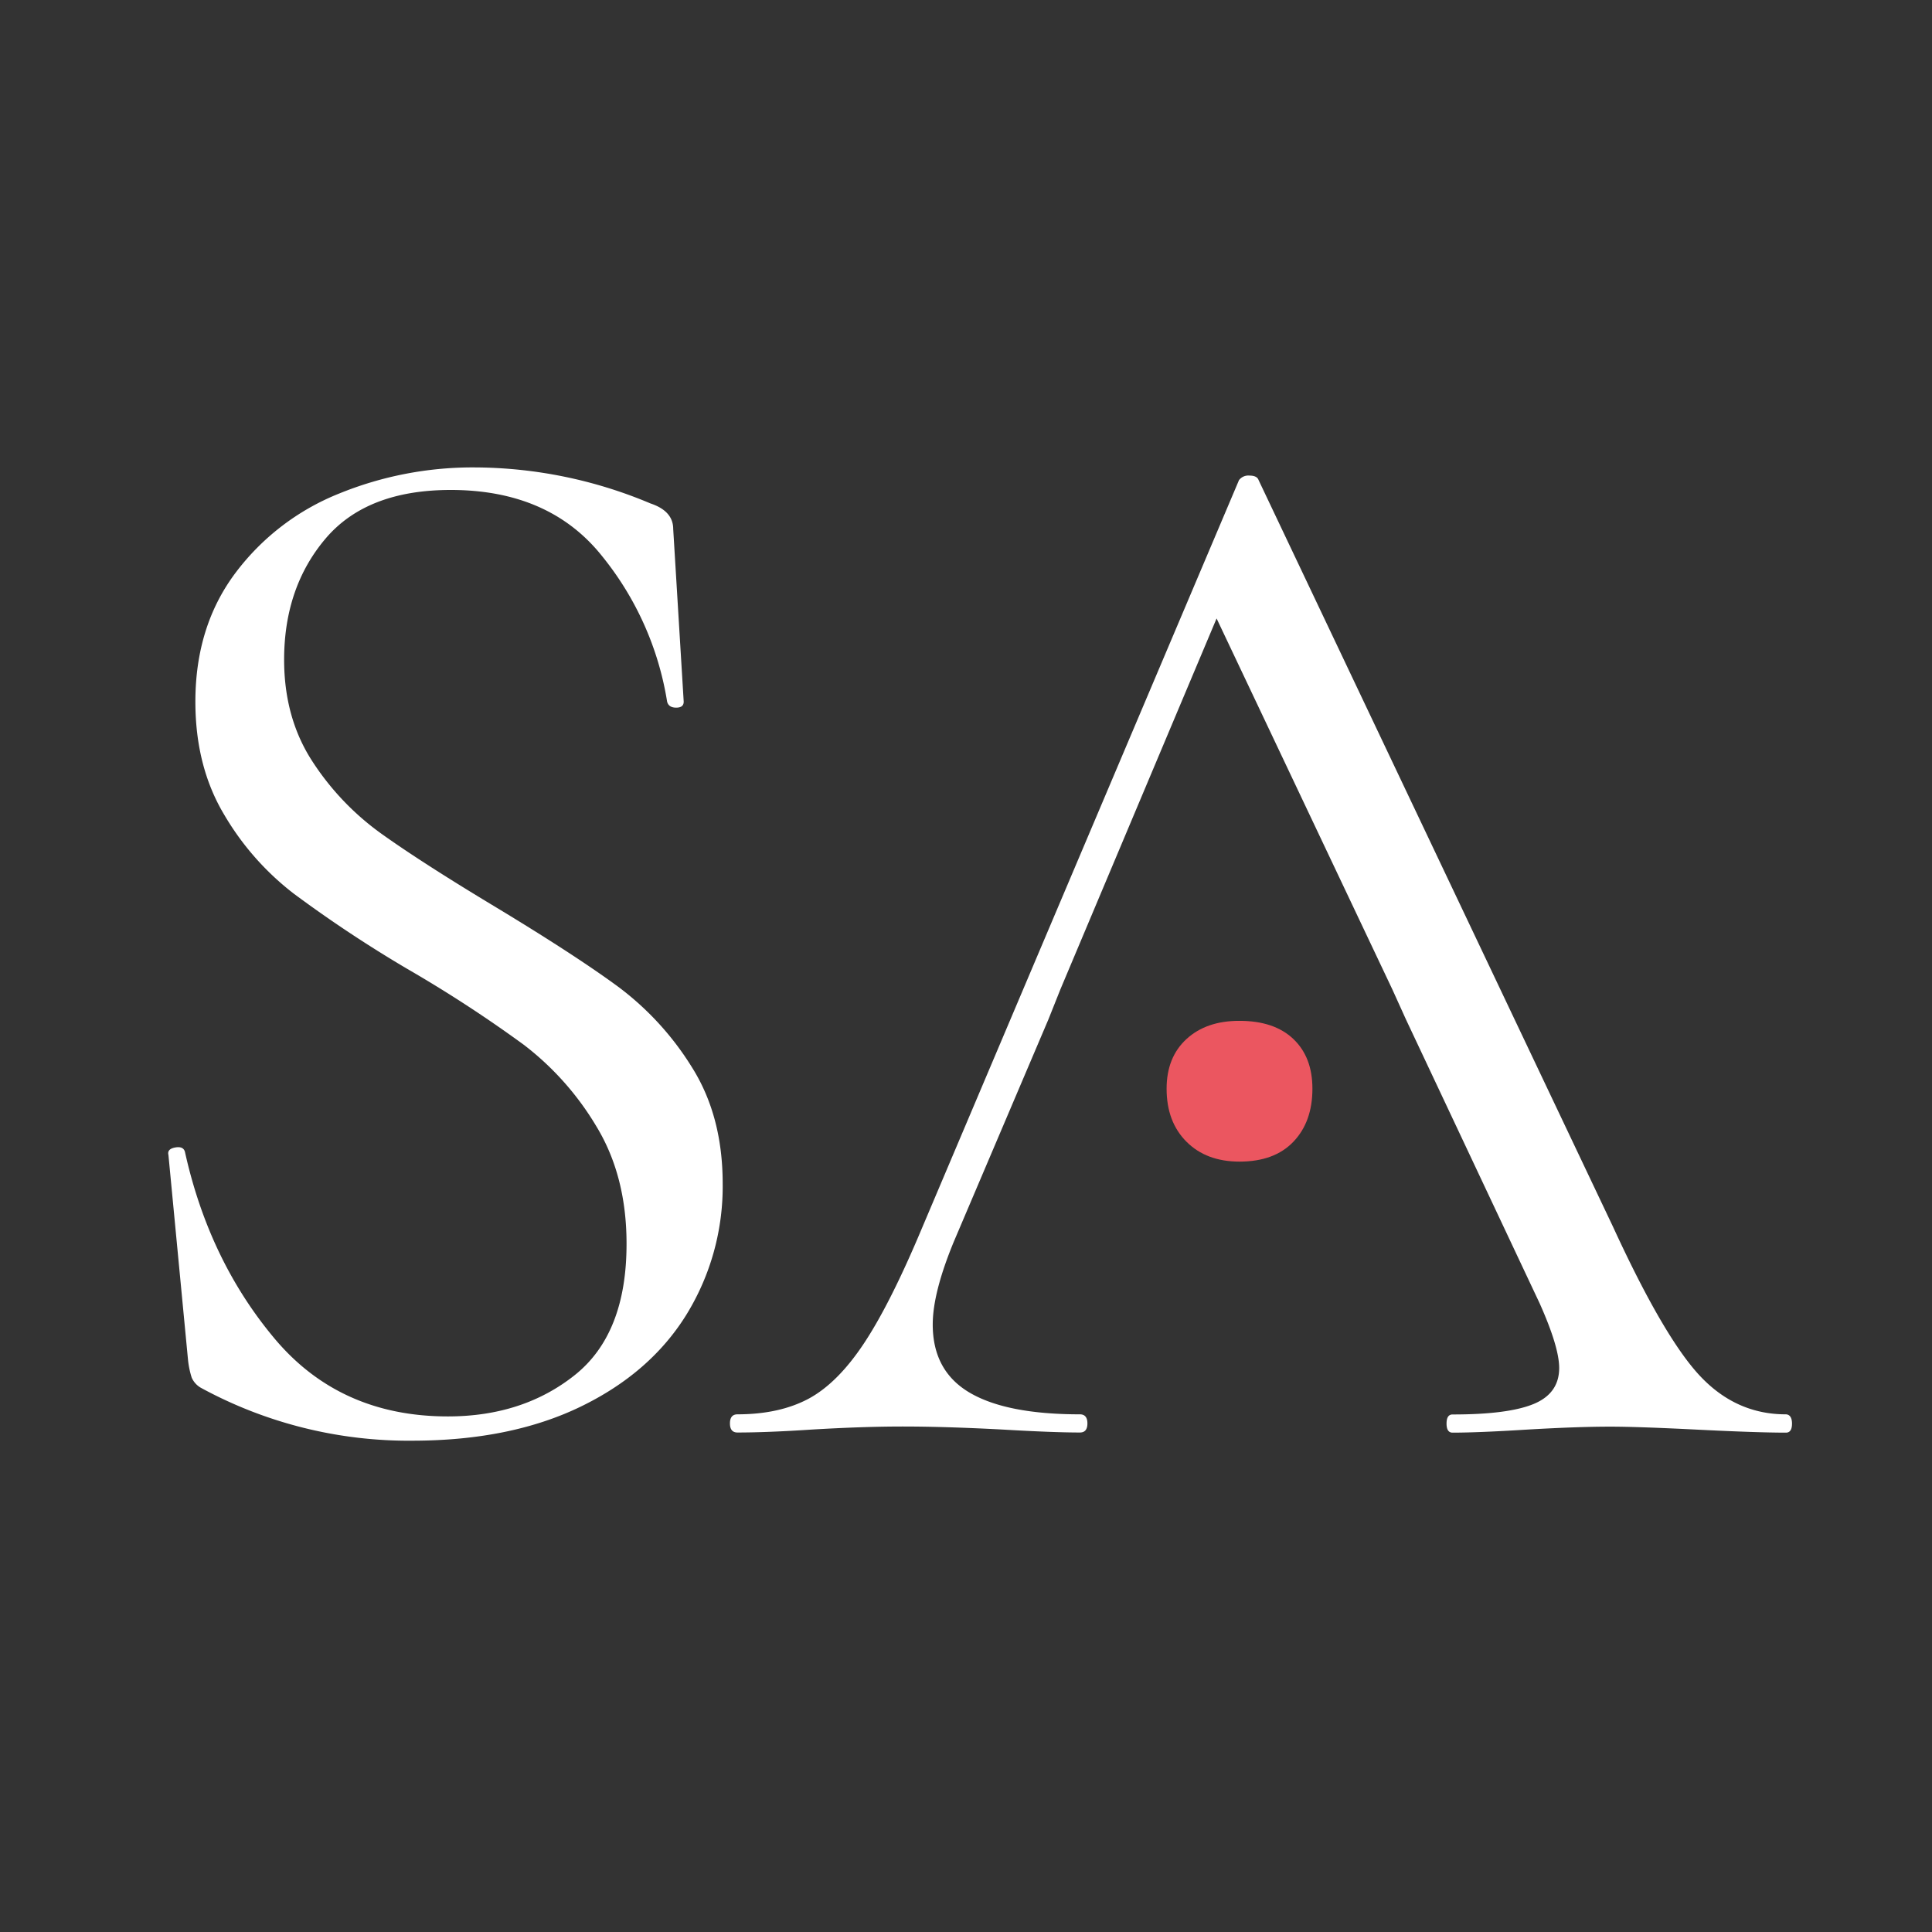
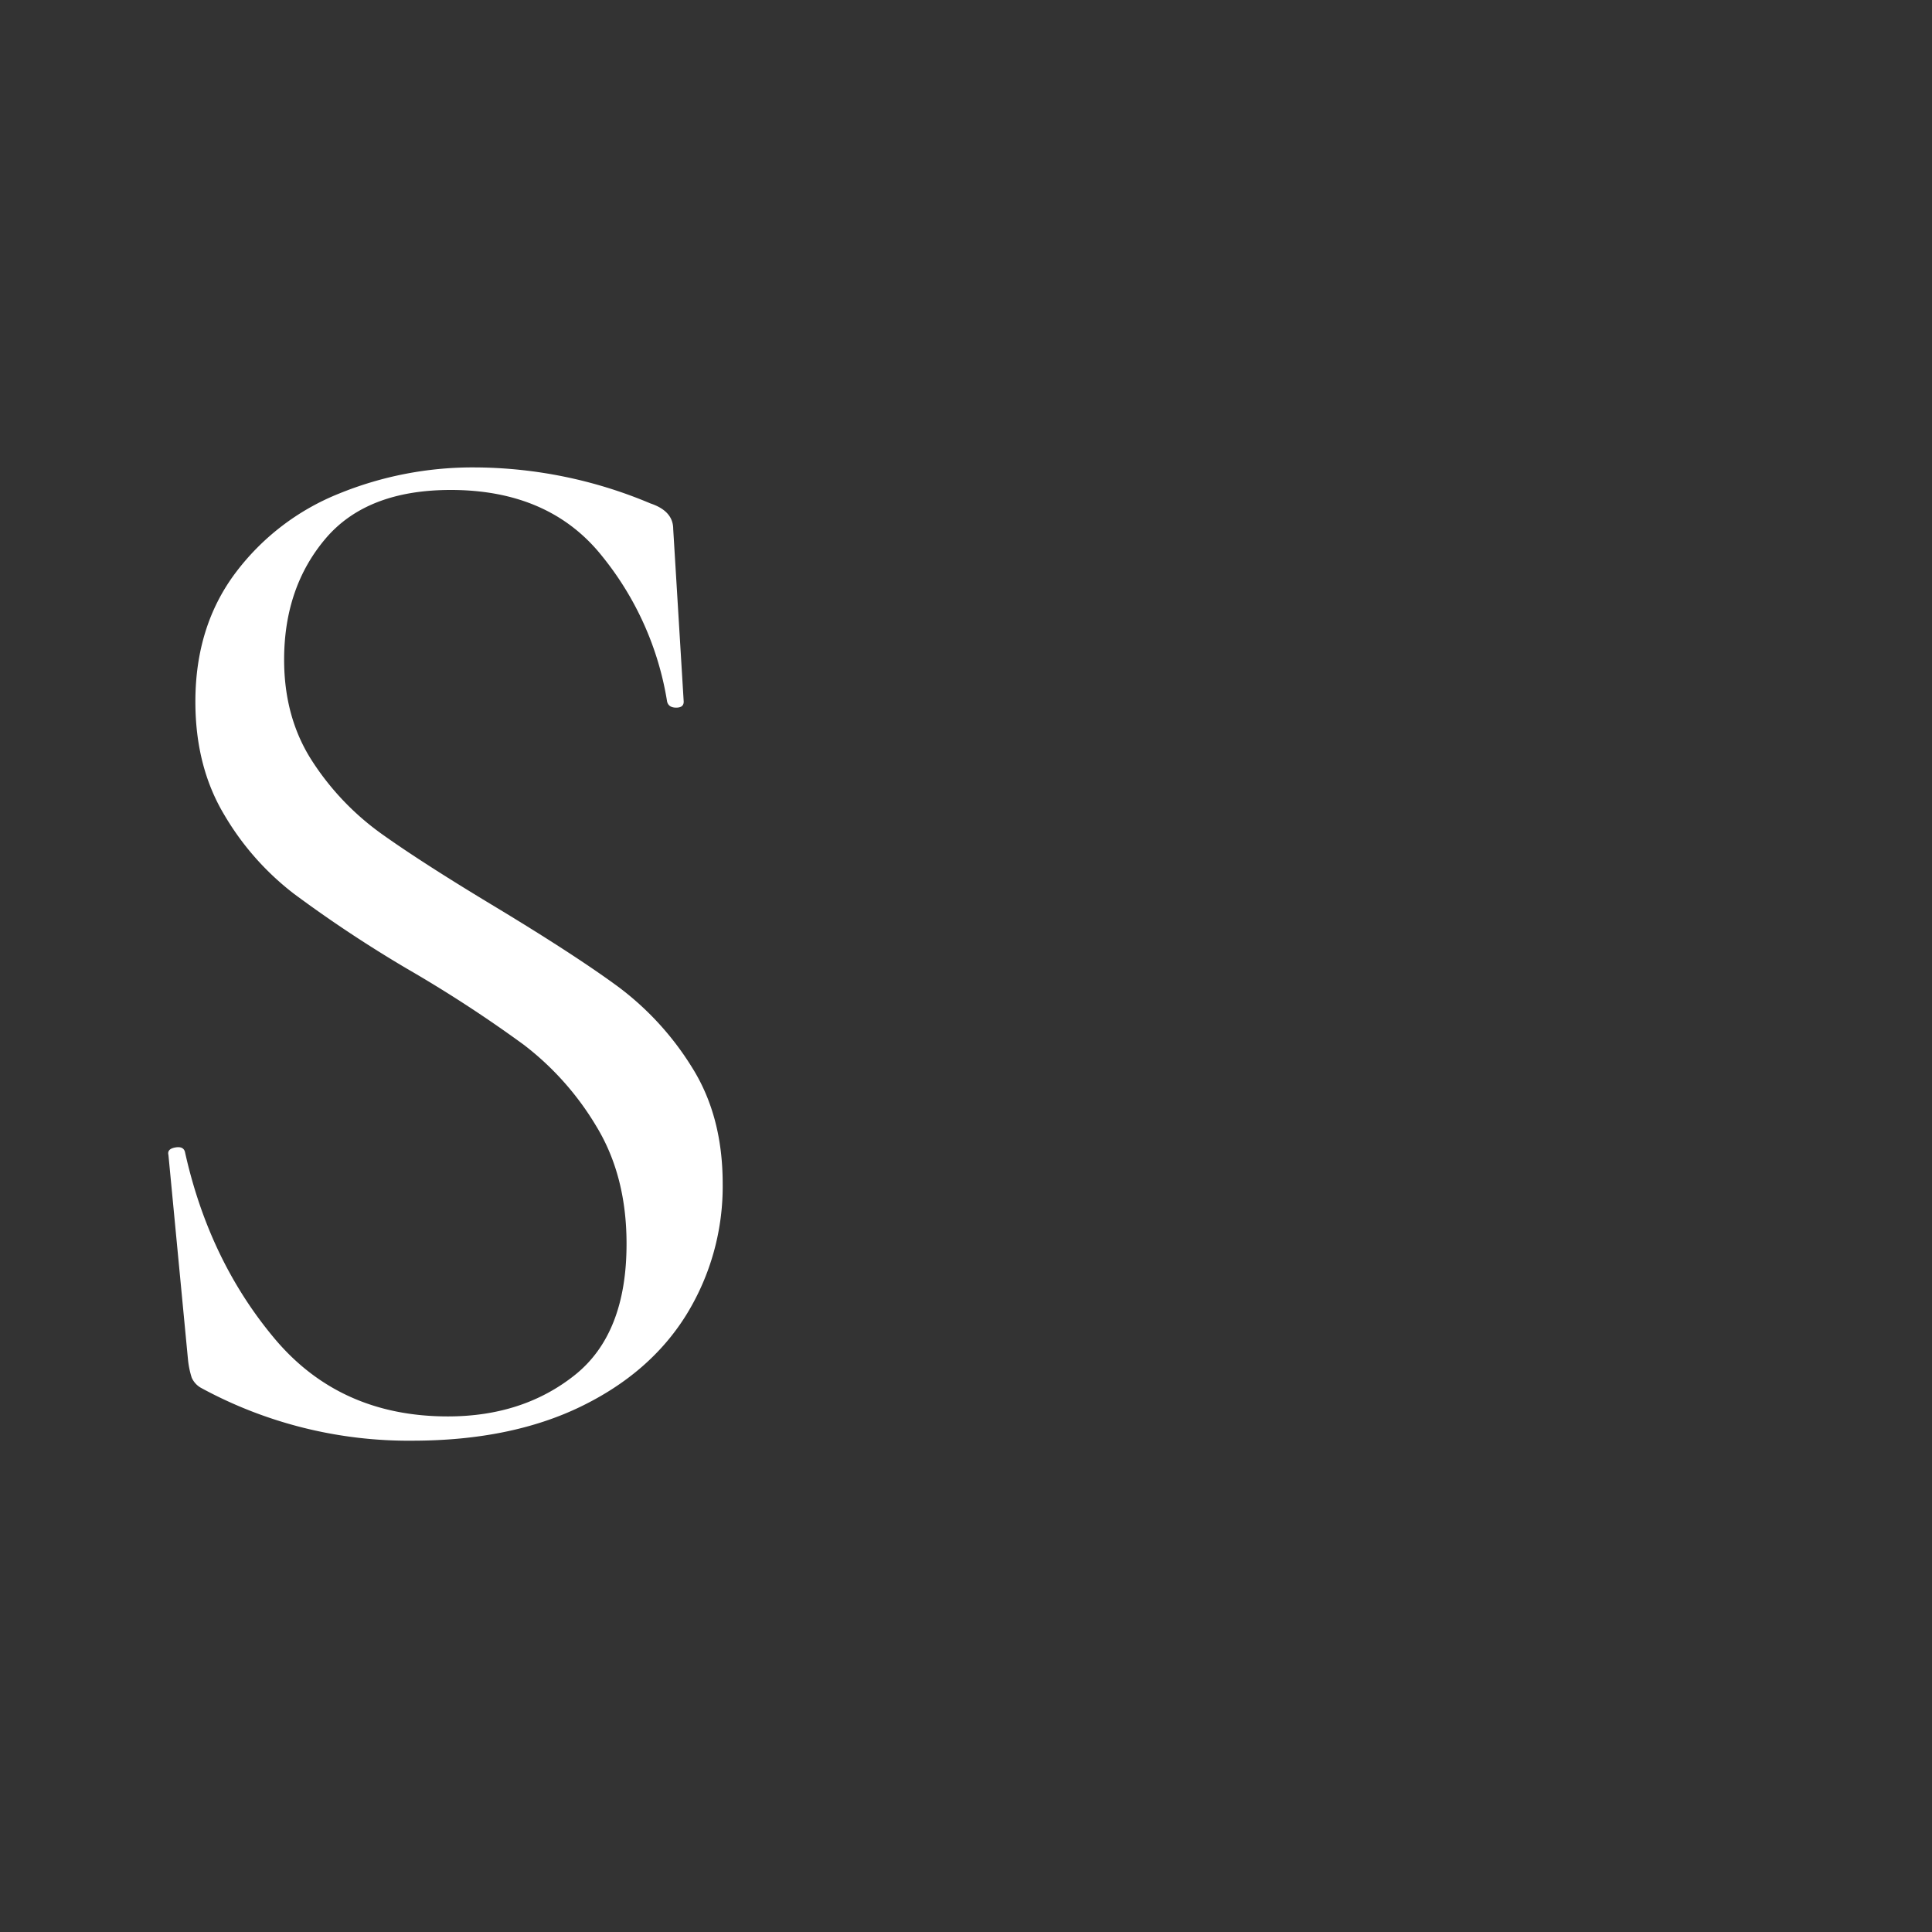
<svg xmlns="http://www.w3.org/2000/svg" id="Ebene_1" data-name="Ebene 1" viewBox="0 0 425.2 425.2">
  <rect x="0" y="0" width="425.2" height="425.2" fill="#333333" stroke="none" />
  <defs>
    <style>.cls-1{fill:#fff;}.cls-2{fill:#eb5660;}</style>
  </defs>
  <g id="hell">
    <path class="cls-1" d="M68.81,167.66a59.16,59.16,0,0,0,15.37,16q9.07,6.45,24.95,16,17.52,10.59,26.94,17.52a64.33,64.33,0,0,1,16.2,17.69q6.78,10.74,6.78,25.61a53.81,53.81,0,0,1-7.93,28.77q-7.94,12.87-23.31,20.32T91,317.07A95.59,95.59,0,0,1,44.34,305.5a4.8,4.8,0,0,1-2.15-2.31,19.42,19.42,0,0,1-.82-4l-4.3-45c-.22-.88.28-1.43,1.49-1.65s1.93.12,2.15,1q5.28,23.81,19.67,41t38.18,17.19q16.51,0,27.93-9.09t11.4-28.93q0-14.86-6.61-25.77a63.44,63.44,0,0,0-16-18,288.16,288.16,0,0,0-25.62-16.69,283.92,283.92,0,0,1-24.95-16.53A60.57,60.57,0,0,1,49.3,179.23Q43,168.66,43,154.43q0-16.52,8.76-28.26a53.18,53.18,0,0,1,22.81-17.52,77.9,77.9,0,0,1,29.92-5.78,100.34,100.34,0,0,1,38.67,7.93q5,1.67,5,5.62l2.31,38c0,.89-.55,1.32-1.65,1.32s-1.77-.43-2-1.32a67.87,67.87,0,0,0-14.21-31.9Q121,107.85,99.22,107.83q-18.52,0-27.6,10.74t-9.09,26.61Q62.53,158.07,68.81,167.66Z" />
-     <path class="cls-1" d="M393,311.27q-10.91,0-18.84-8.43T355,270L277,105.67q-.34-1-2-1a2.58,2.58,0,0,0-2.32,1L202.91,270.29q-6.93,16.53-12.72,25.29T178,307.81q-6.44,3.45-15.69,3.46c-1.11,0-1.66.67-1.66,2s.55,2,1.66,2q6.6,0,16.52-.66,11.24-.66,19.83-.66,9.25,0,21.82.66c7.49.44,13.23.66,17.19.66q1.65,0,1.65-2c0-1.32-.55-2-1.65-2q-16.2,0-24.3-4.79t-8.09-15c0-4.64,1.54-10.69,4.63-18.19l20.82-48.92,2.64-6.62,34.38-81.64,38.68,81.64,3,6.62,29.42,62.47q4.29,9.6,4.3,14.22,0,5.61-5.62,7.93t-17.85,2.31c-.88,0-1.32.67-1.32,2s.44,2,1.32,2q5.61,0,16.2-.66,11.24-.66,18.51-.66,6,0,19.17.66t19.5.66c.88,0,1.33-.66,1.33-2S393.86,311.27,393,311.27Z" />
-     <path class="cls-2" d="M261.13,251.28c-2.92-2.92-4.38-6.8-4.38-11.67q0-6.92,4.38-10.94t11.66-4q7.66,0,11.86,4t4.19,10.94c0,4.87-1.4,8.75-4.19,11.67s-6.75,4.37-11.86,4.37Q265.5,255.65,261.13,251.28Z" />
  </g>
</svg>